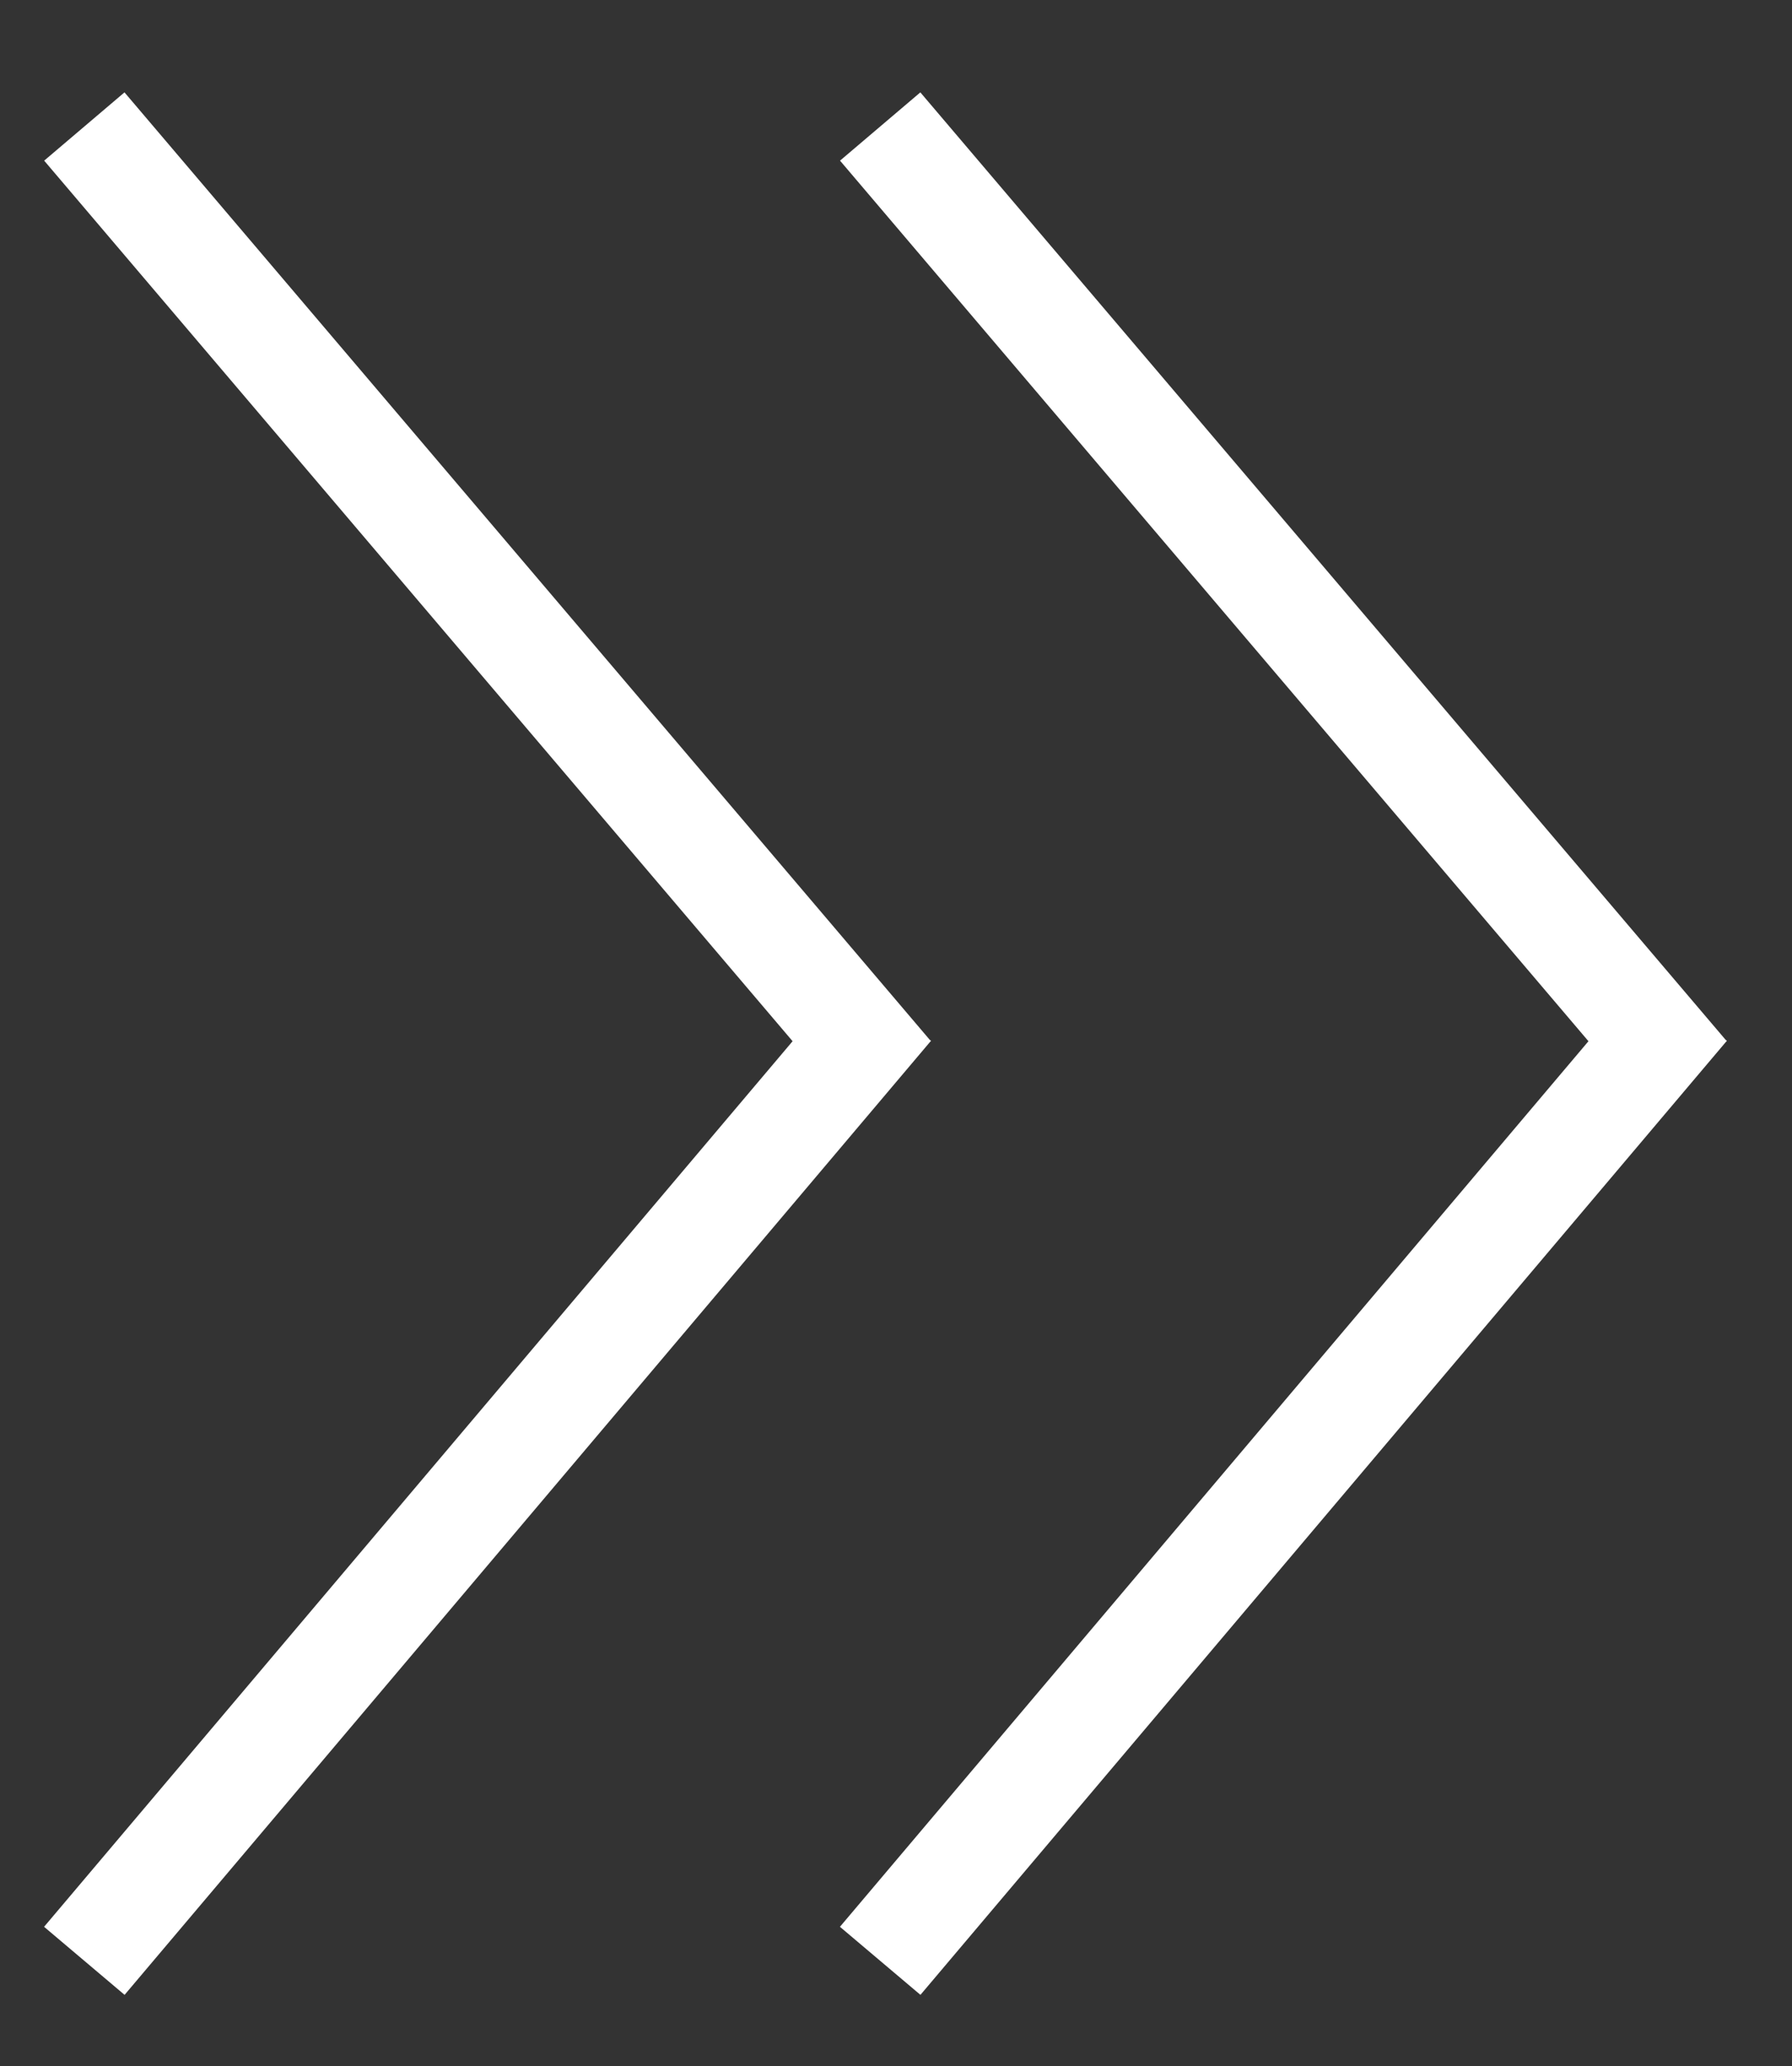
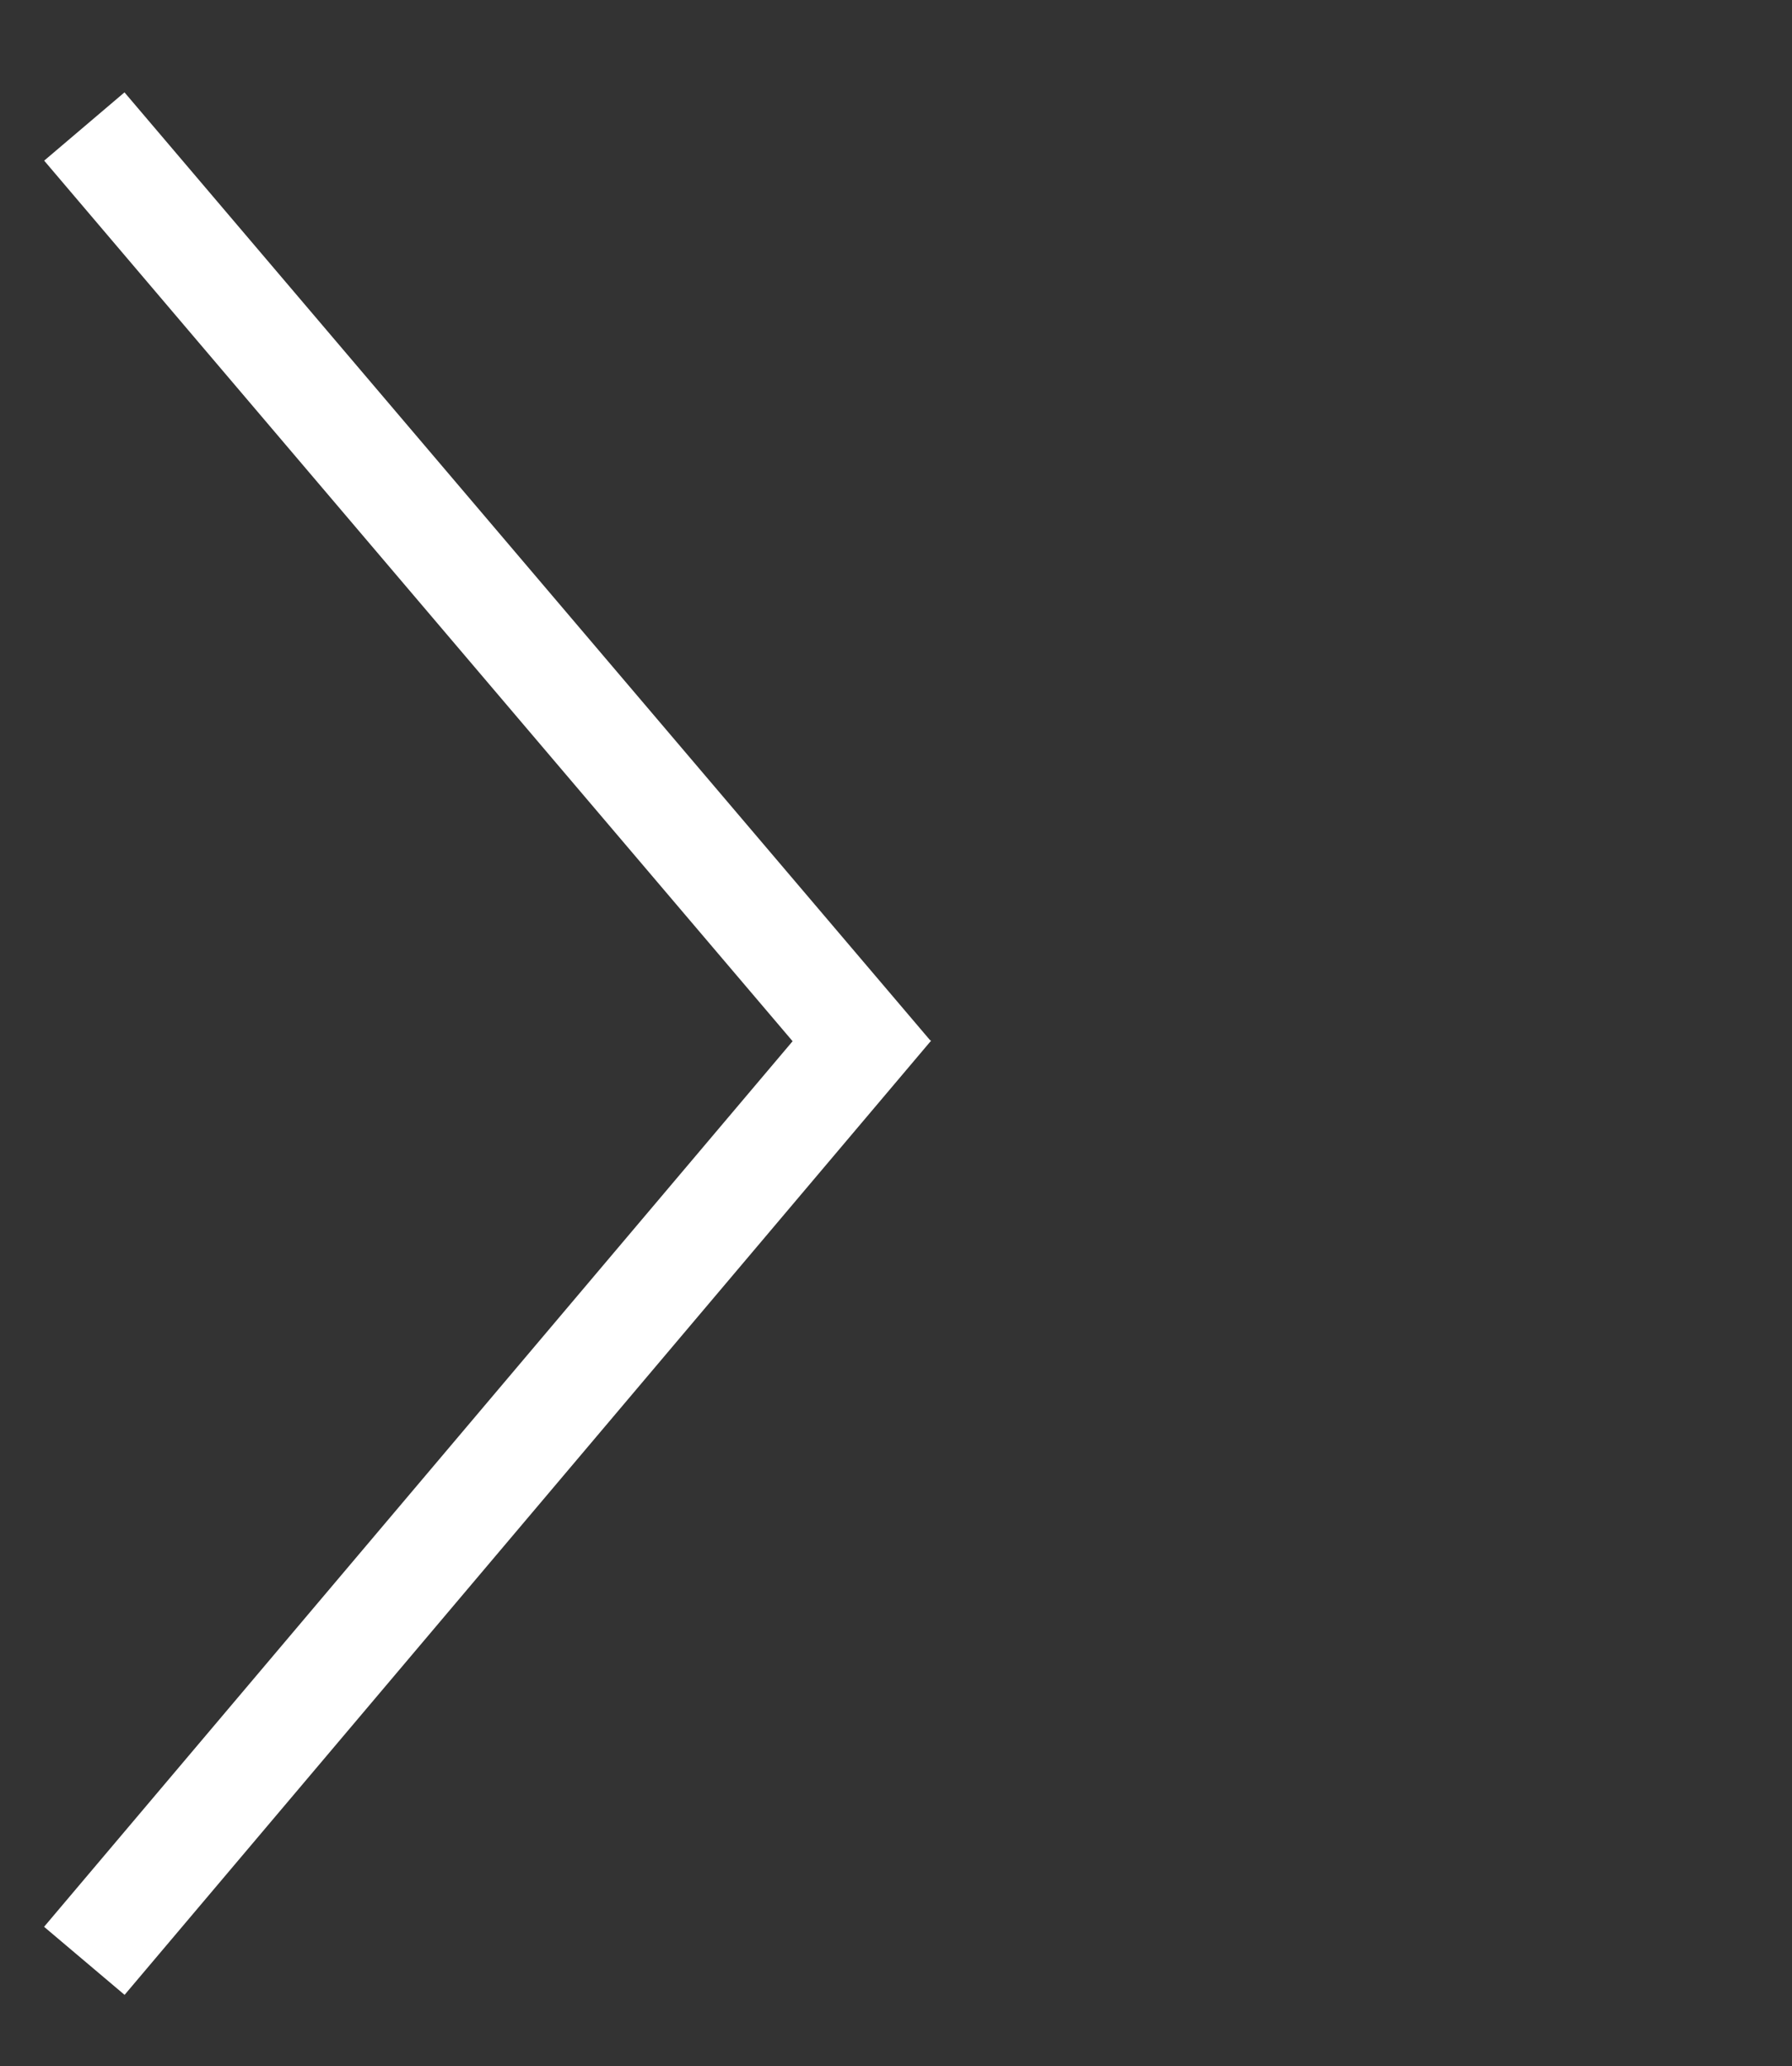
<svg xmlns="http://www.w3.org/2000/svg" id="Capa_1" viewBox="0 0 34 39.2">
  <rect x="0" y="0" width="34" height="39.2" fill="#333333" stroke="none" />
  <style>.st0{fill:none;stroke:#fff;stroke-width:2;stroke-miterlimit:10}</style>
  <path class="st0" d="M1.6 37.2l15.3-18.1M1.6 2.4l15.3 18" />
  <g>
-     <path class="st0" d="M16.7 37.2L32 19.1M16.7 2.4l15.3 18" />
-   </g>
+     </g>
</svg>